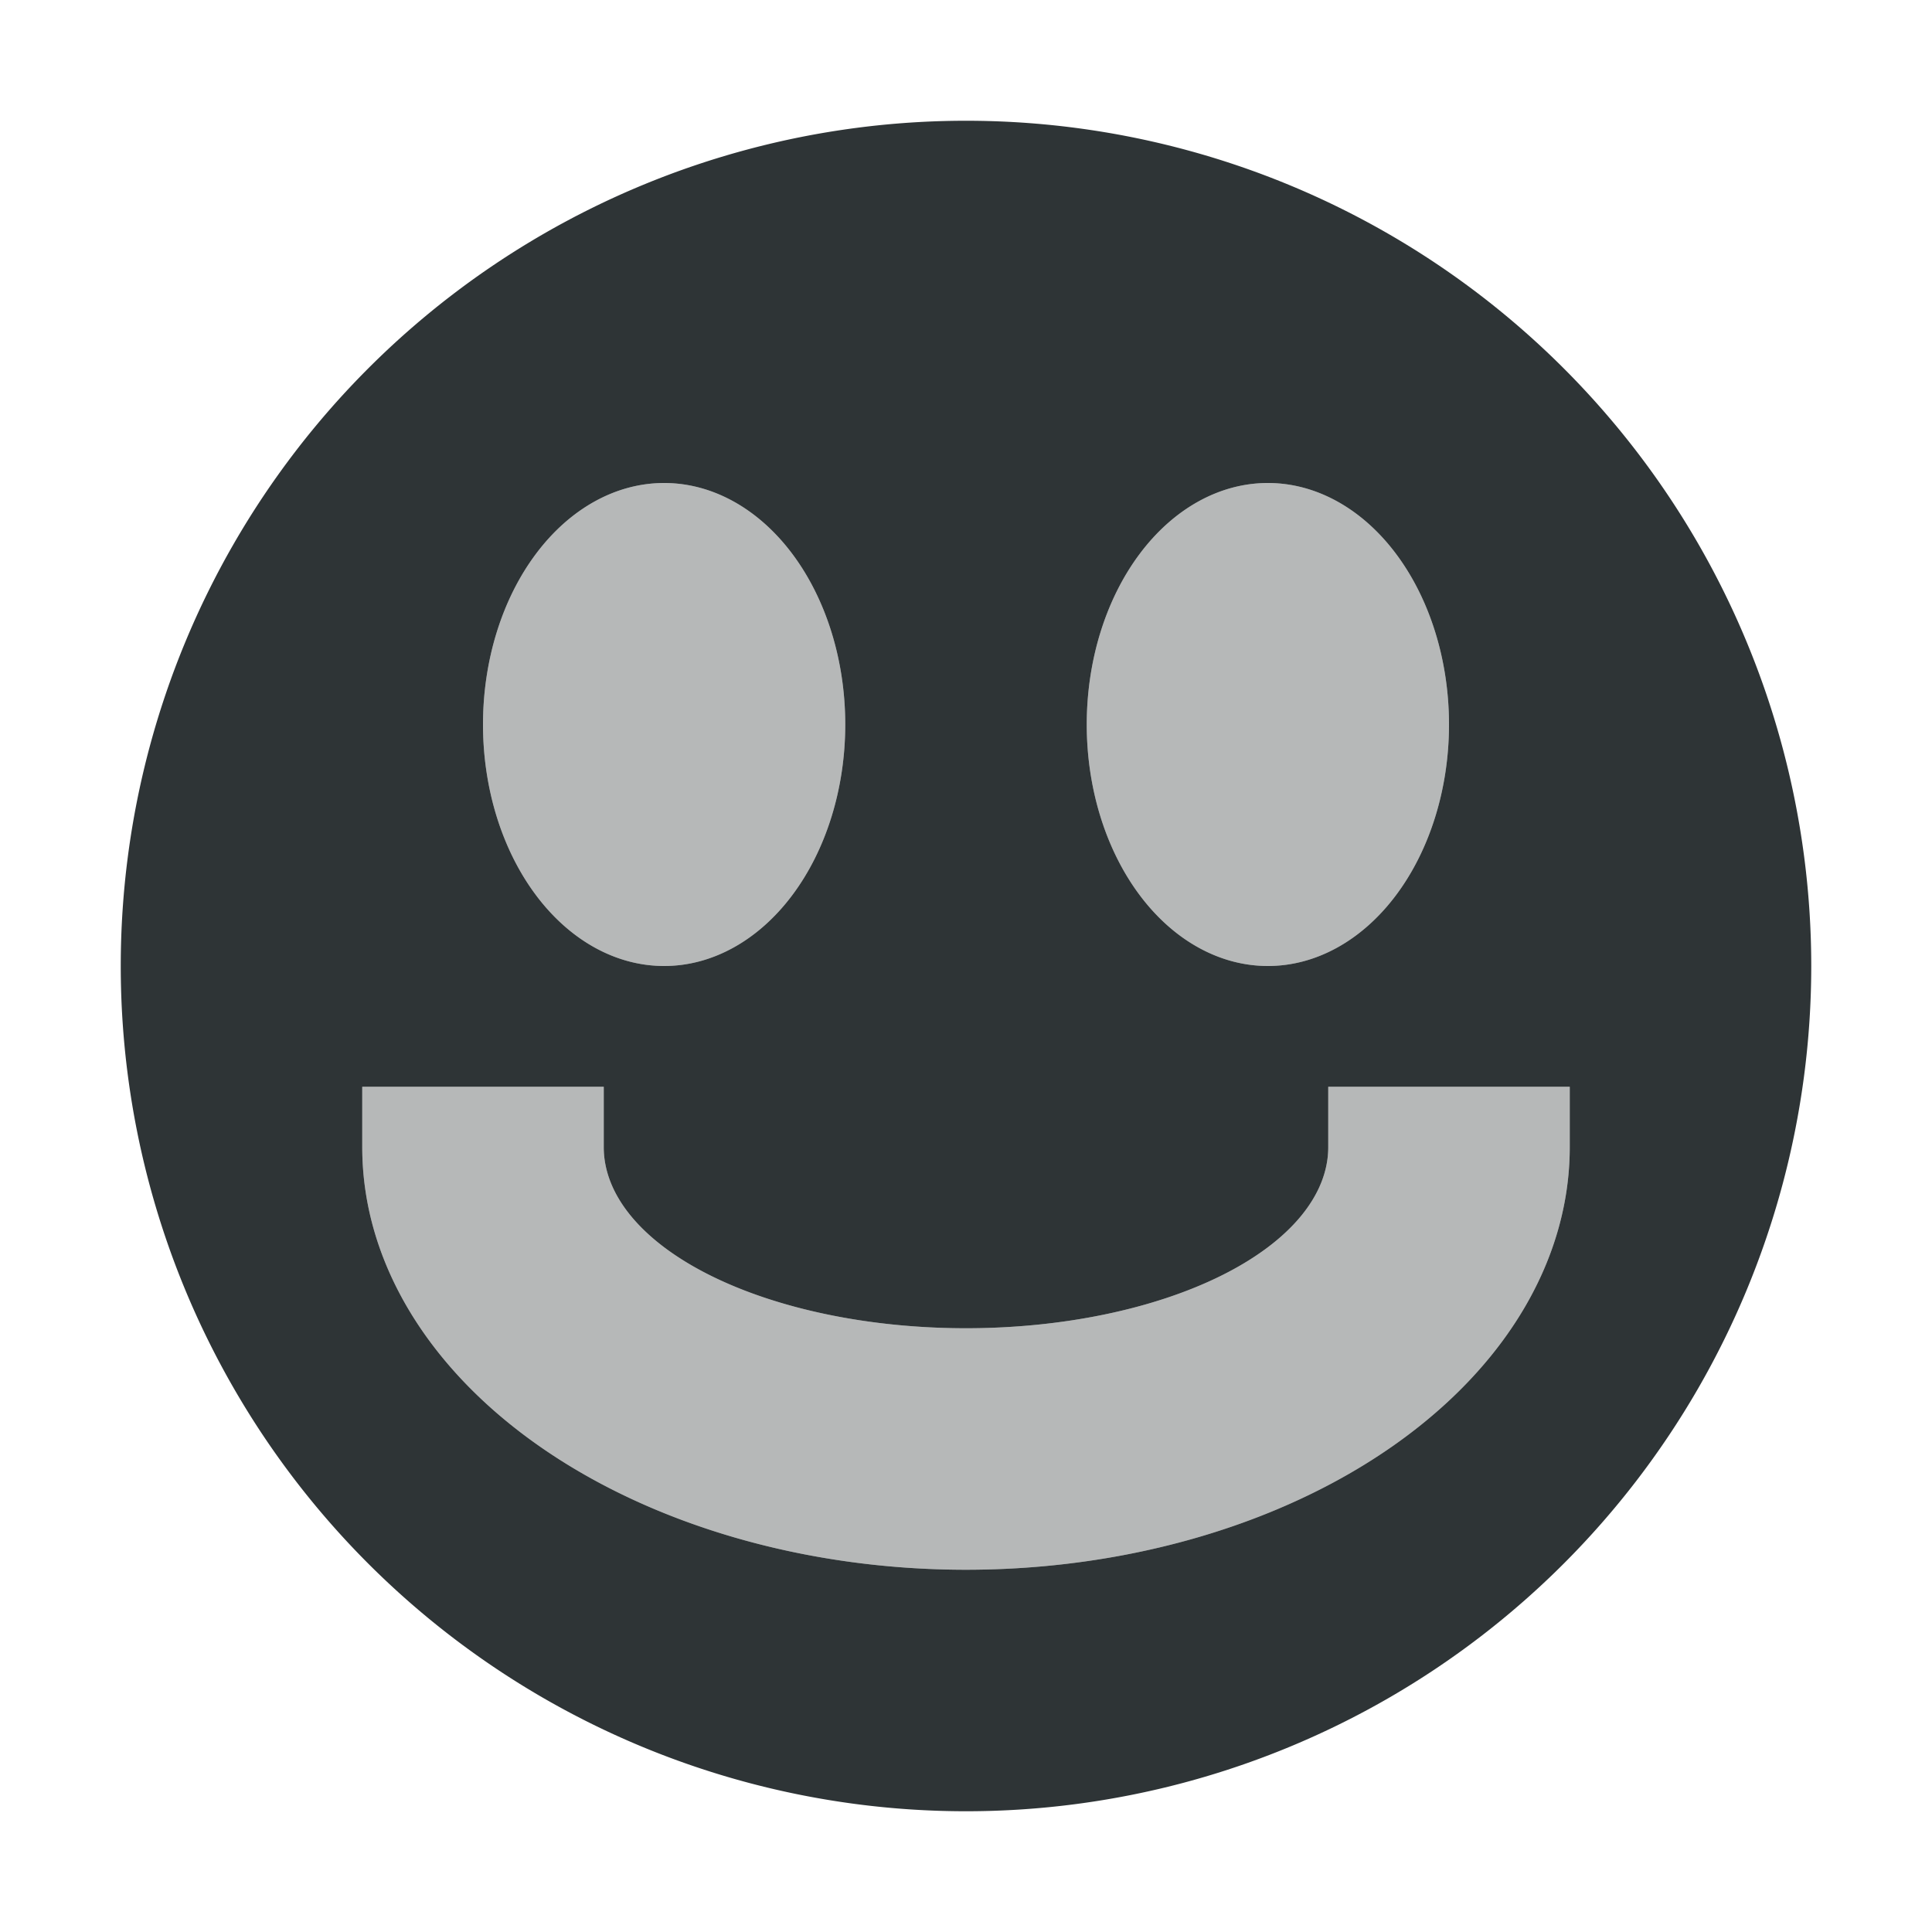
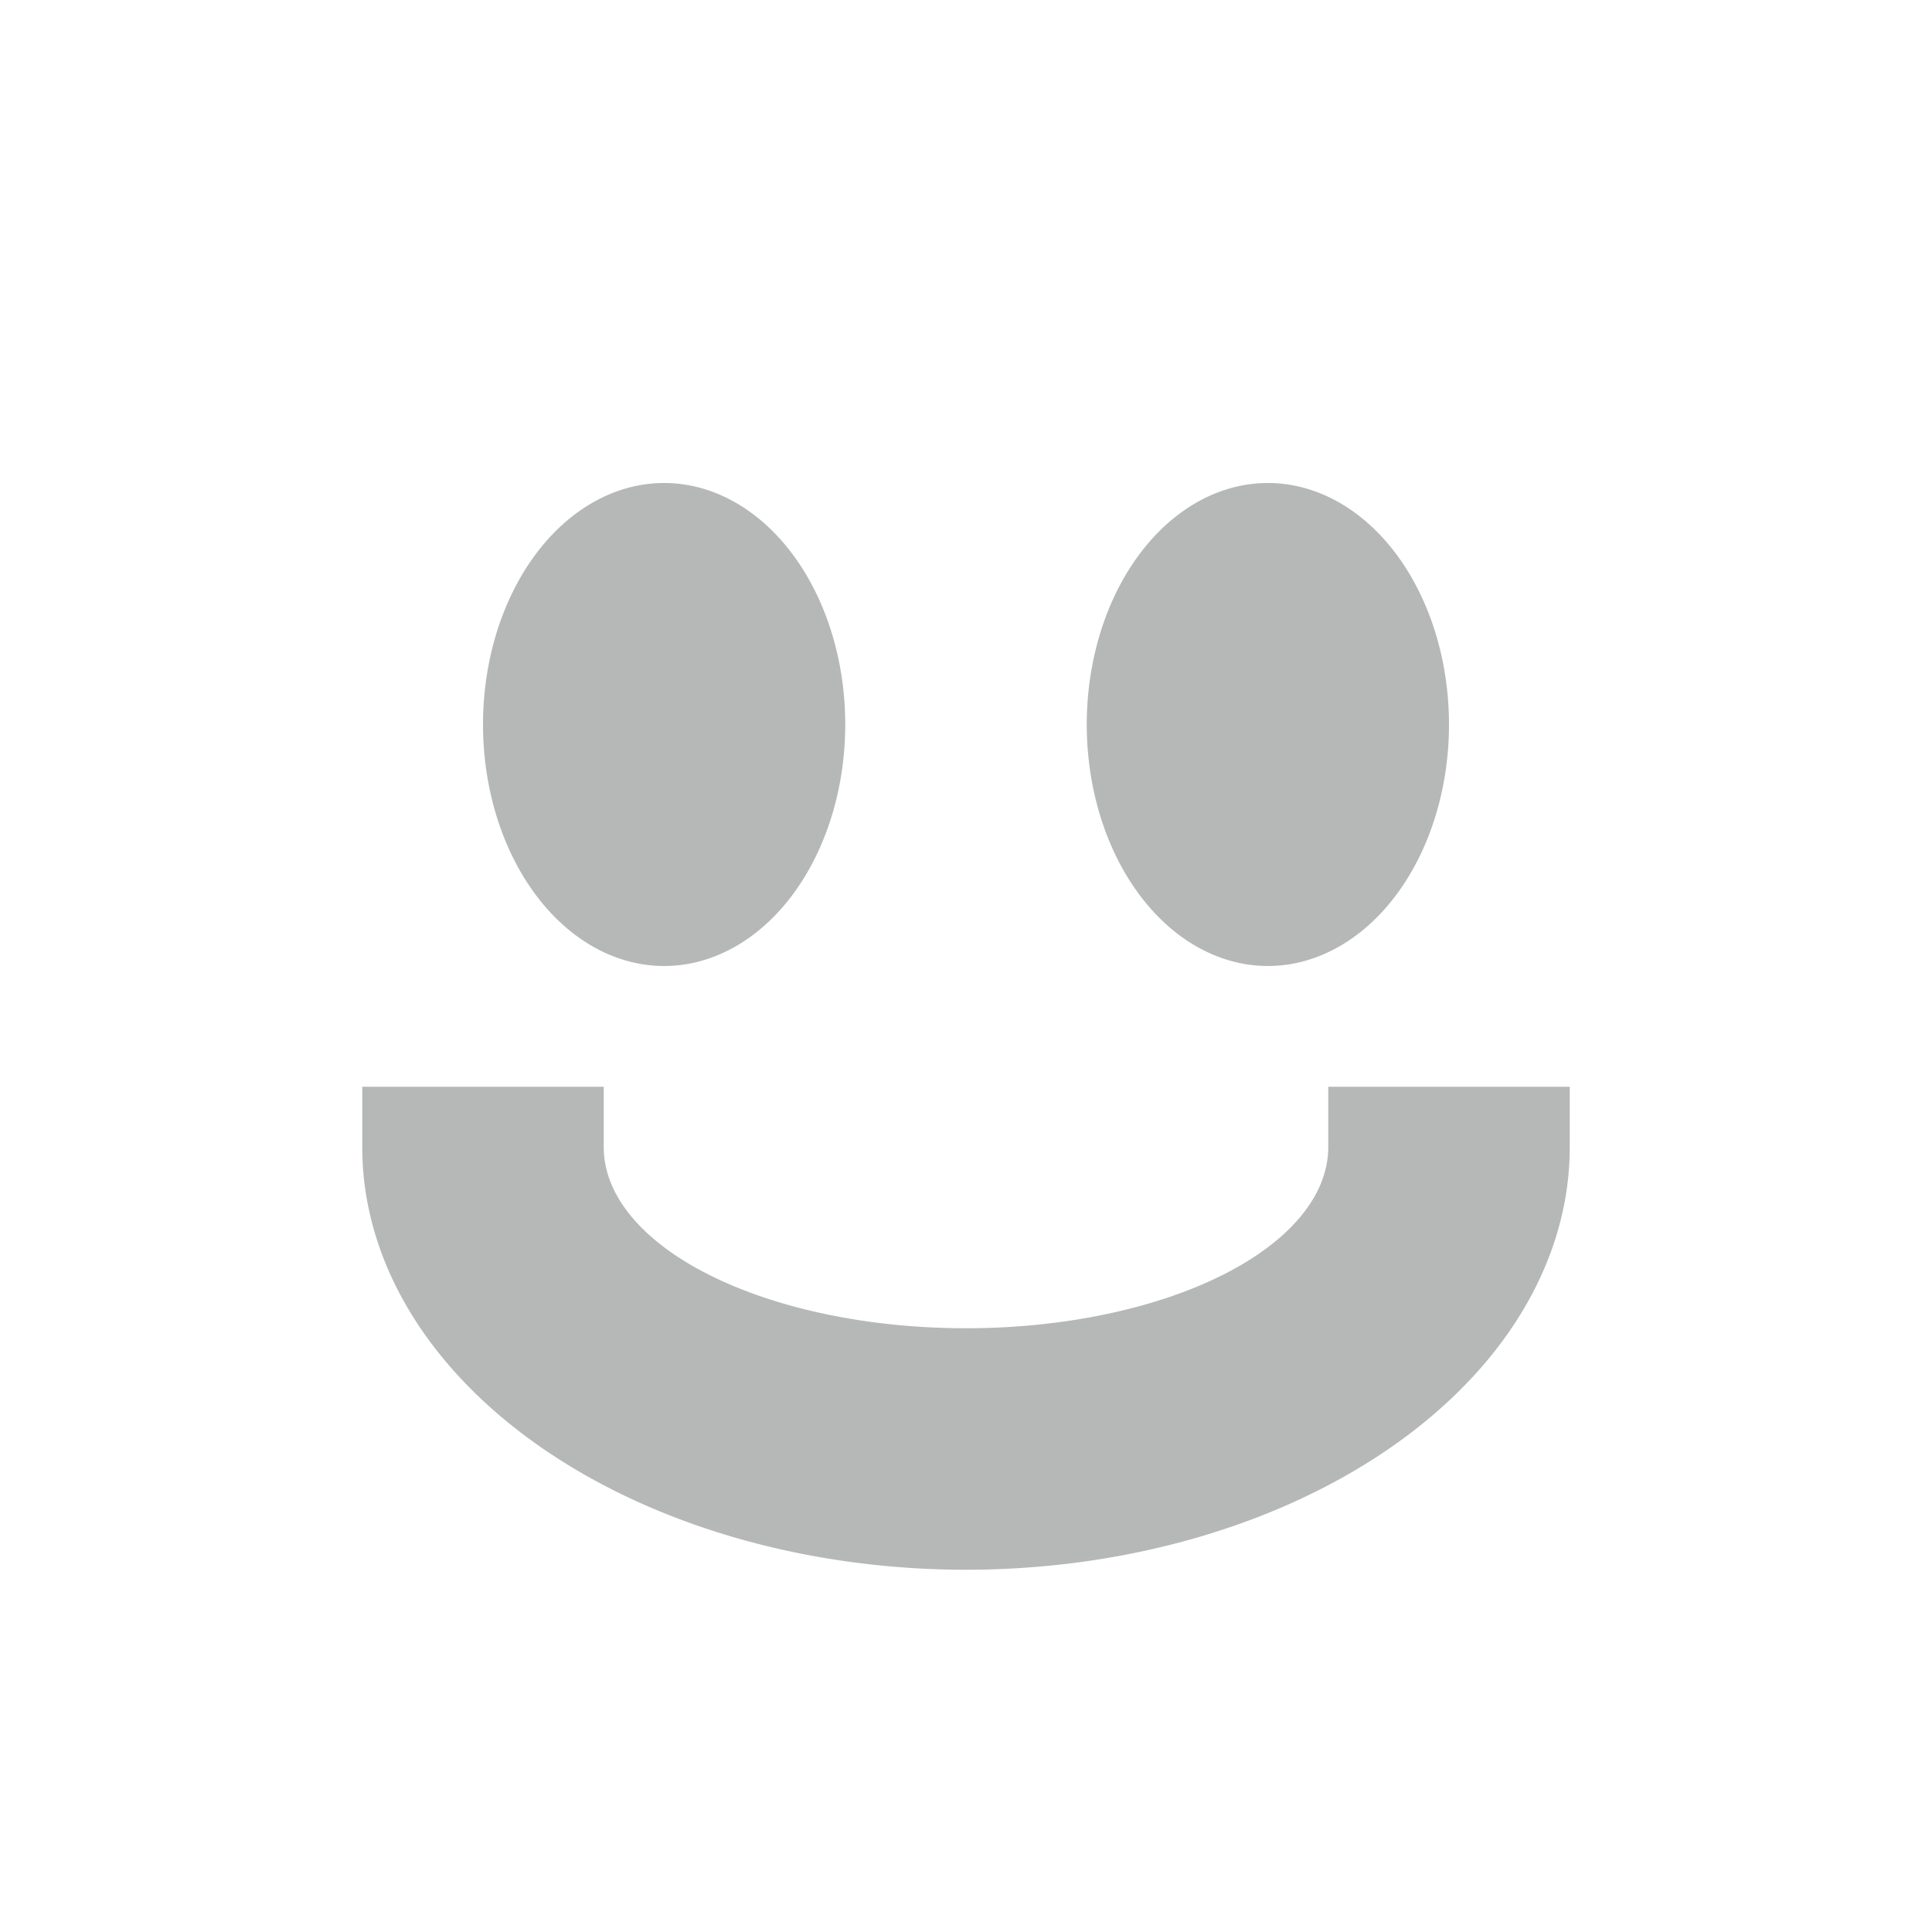
<svg xmlns="http://www.w3.org/2000/svg" viewBox="0 0 16 16">
  <g fill="#2e3436">
-     <path d="m8 1a7 7 0 0 0 -7 7 7 7 0 0 0 7 7 7 7 0 0 0 7-7 7 7 0 0 0 -7-7zm-2.5 3a1.5 2 0 0 1 1.5 2 1.5 2 0 0 1 -1.5 2 1.5 2 0 0 1 -1.5-2 1.5 2 0 0 1 1.5-2zm5 0a1.5 2 0 0 1 1.5 2 1.5 2 0 0 1 -1.5 2 1.5 2 0 0 1 -1.5-2 1.5 2 0 0 1 1.5-2zm-7.5 5h2v.5a3 1.5 0 0 0 3 1.5 3 1.5 0 0 0 3-1.5v-.5h1.94.06v.5a5 3.5 0 0 1 -5 3.5 5 3.5 0 0 1 -5-3.5z" />
    <path d="m5.5 4a1.5 2 0 0 0 -1.5 2 1.5 2 0 0 0 1.5 2 1.5 2 0 0 0 1.5-2 1.5 2 0 0 0 -1.5-2zm5 0a1.5 2 0 0 0 -1.5 2 1.5 2 0 0 0 1.5 2 1.5 2 0 0 0 1.5-2 1.5 2 0 0 0 -1.5-2zm-7.5 5v.5a5 3.5 0 0 0 5 3.5 5 3.5 0 0 0 5-3.5v-.5h-.06-1.94v.5a3 1.5 0 0 1 -3 1.5 3 1.5 0 0 1 -3-1.5v-.5z" opacity=".35" />
  </g>
</svg>